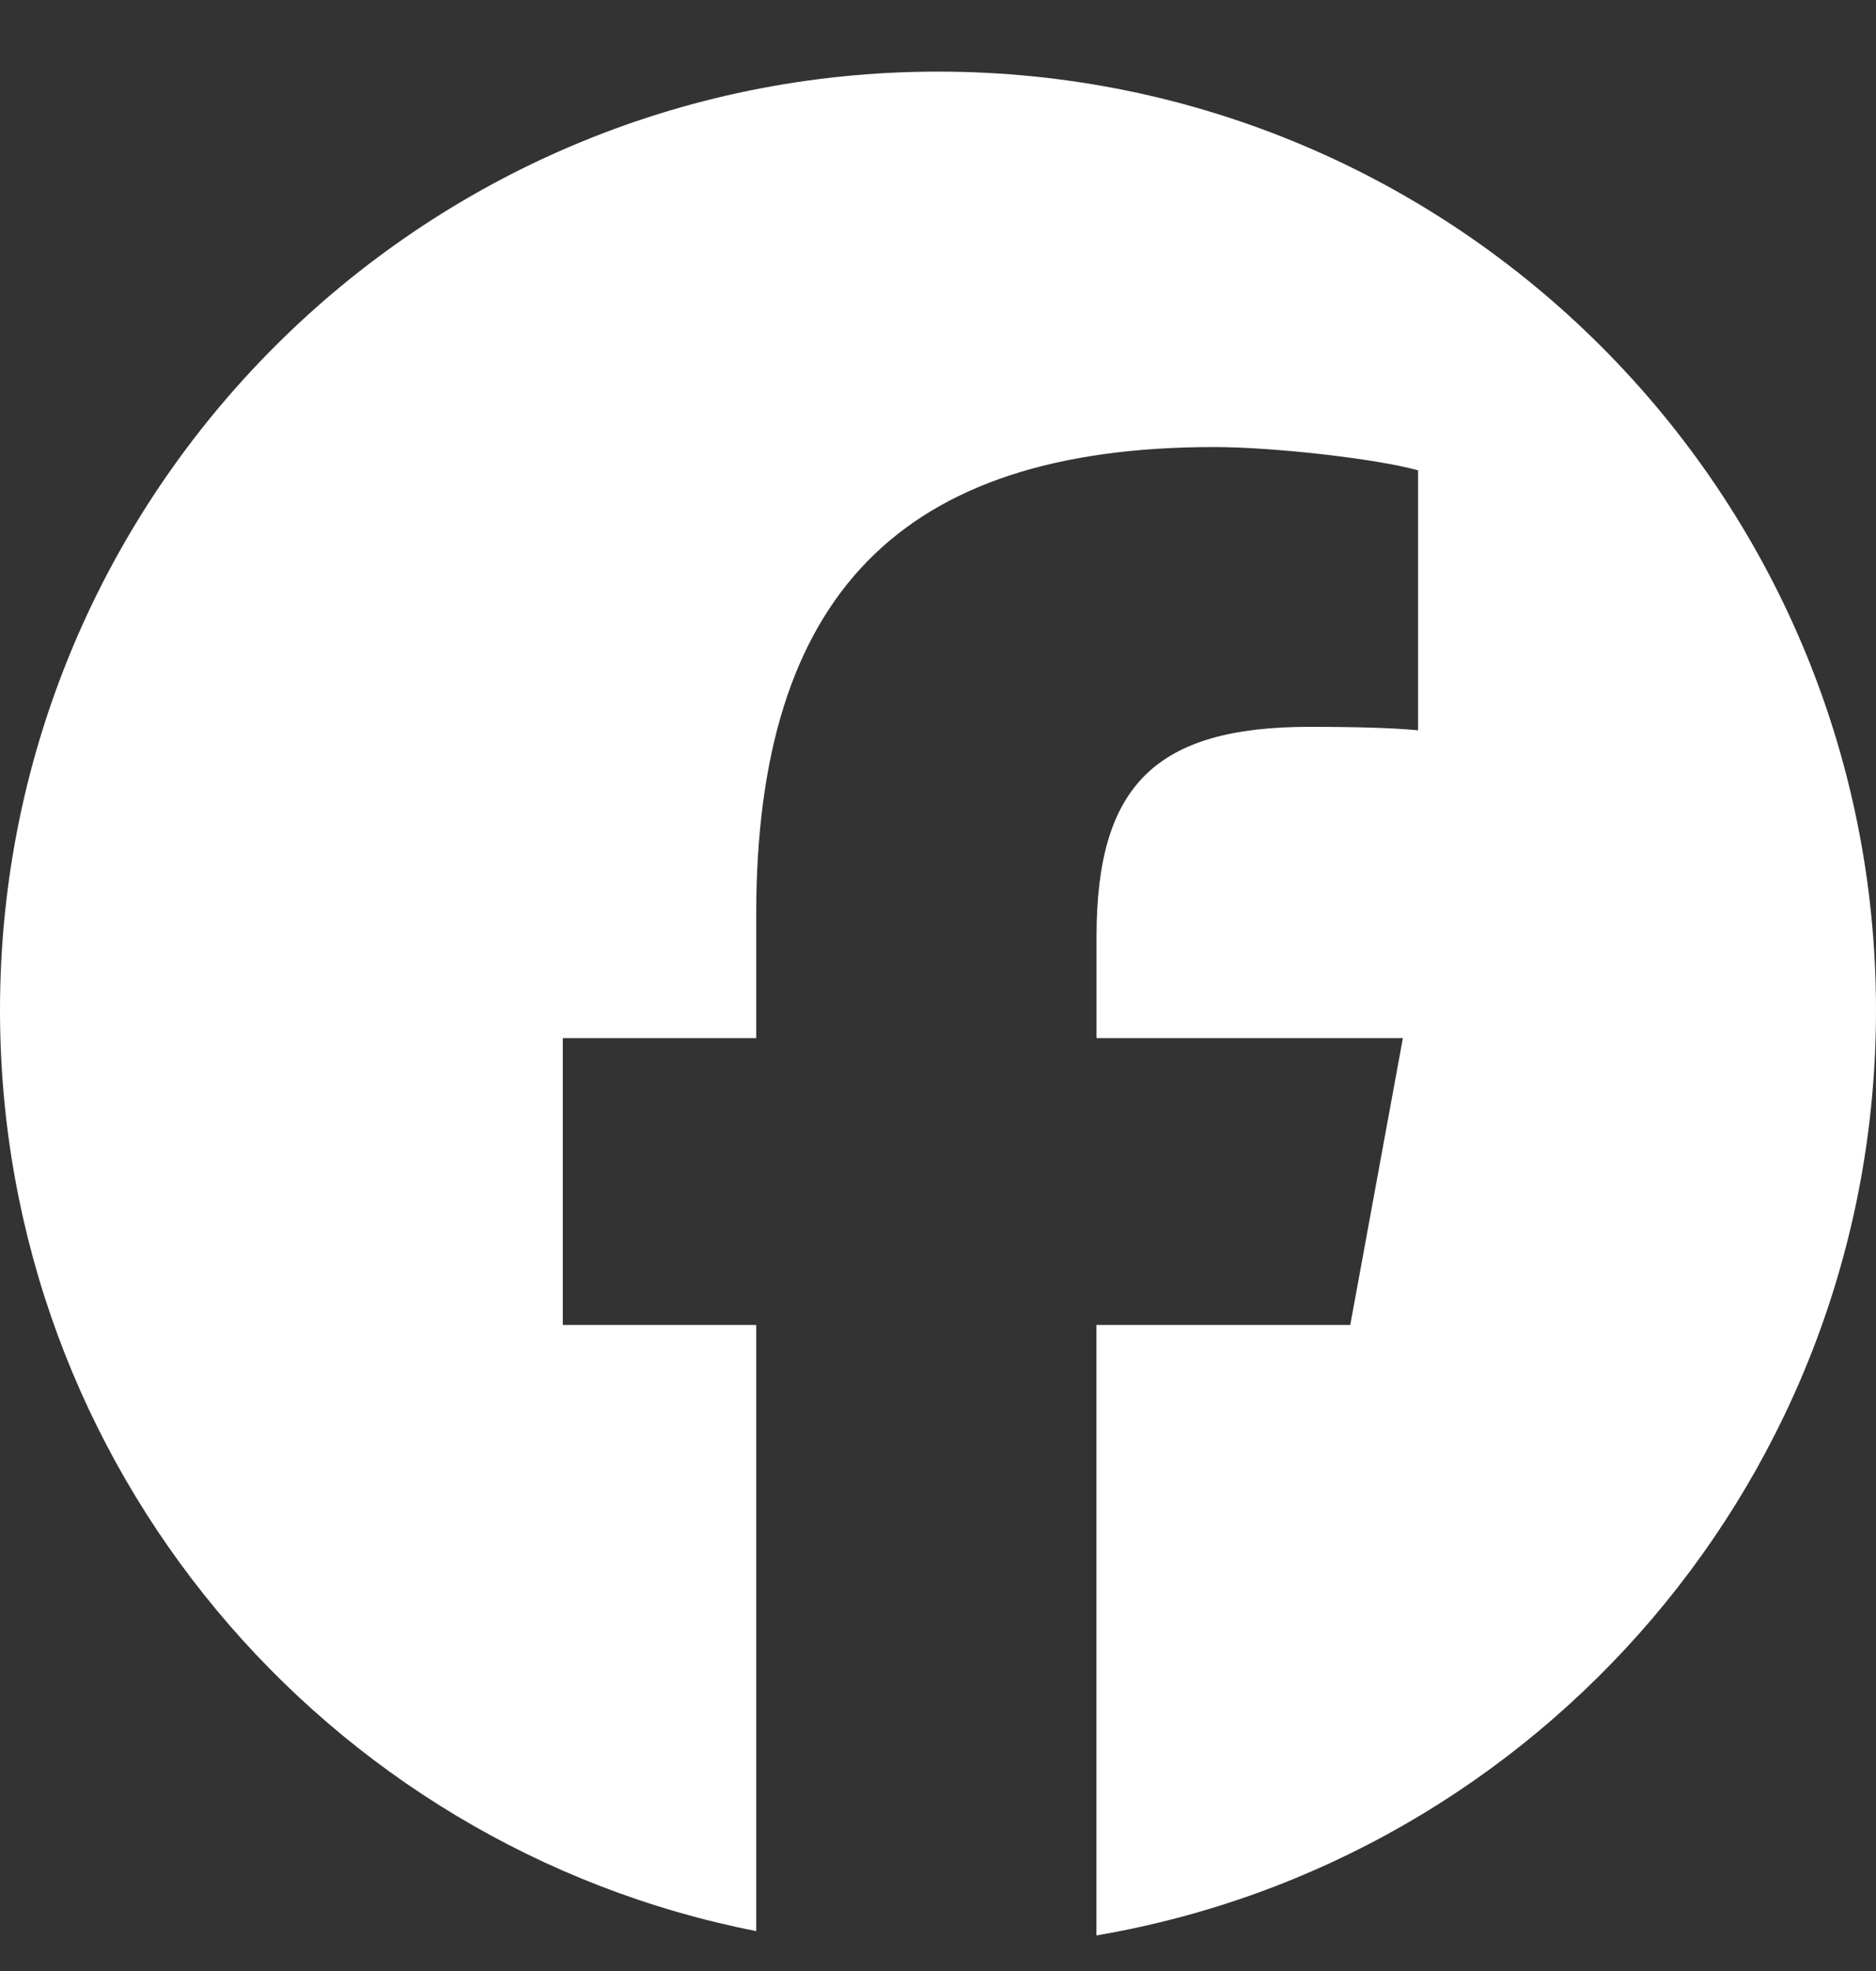
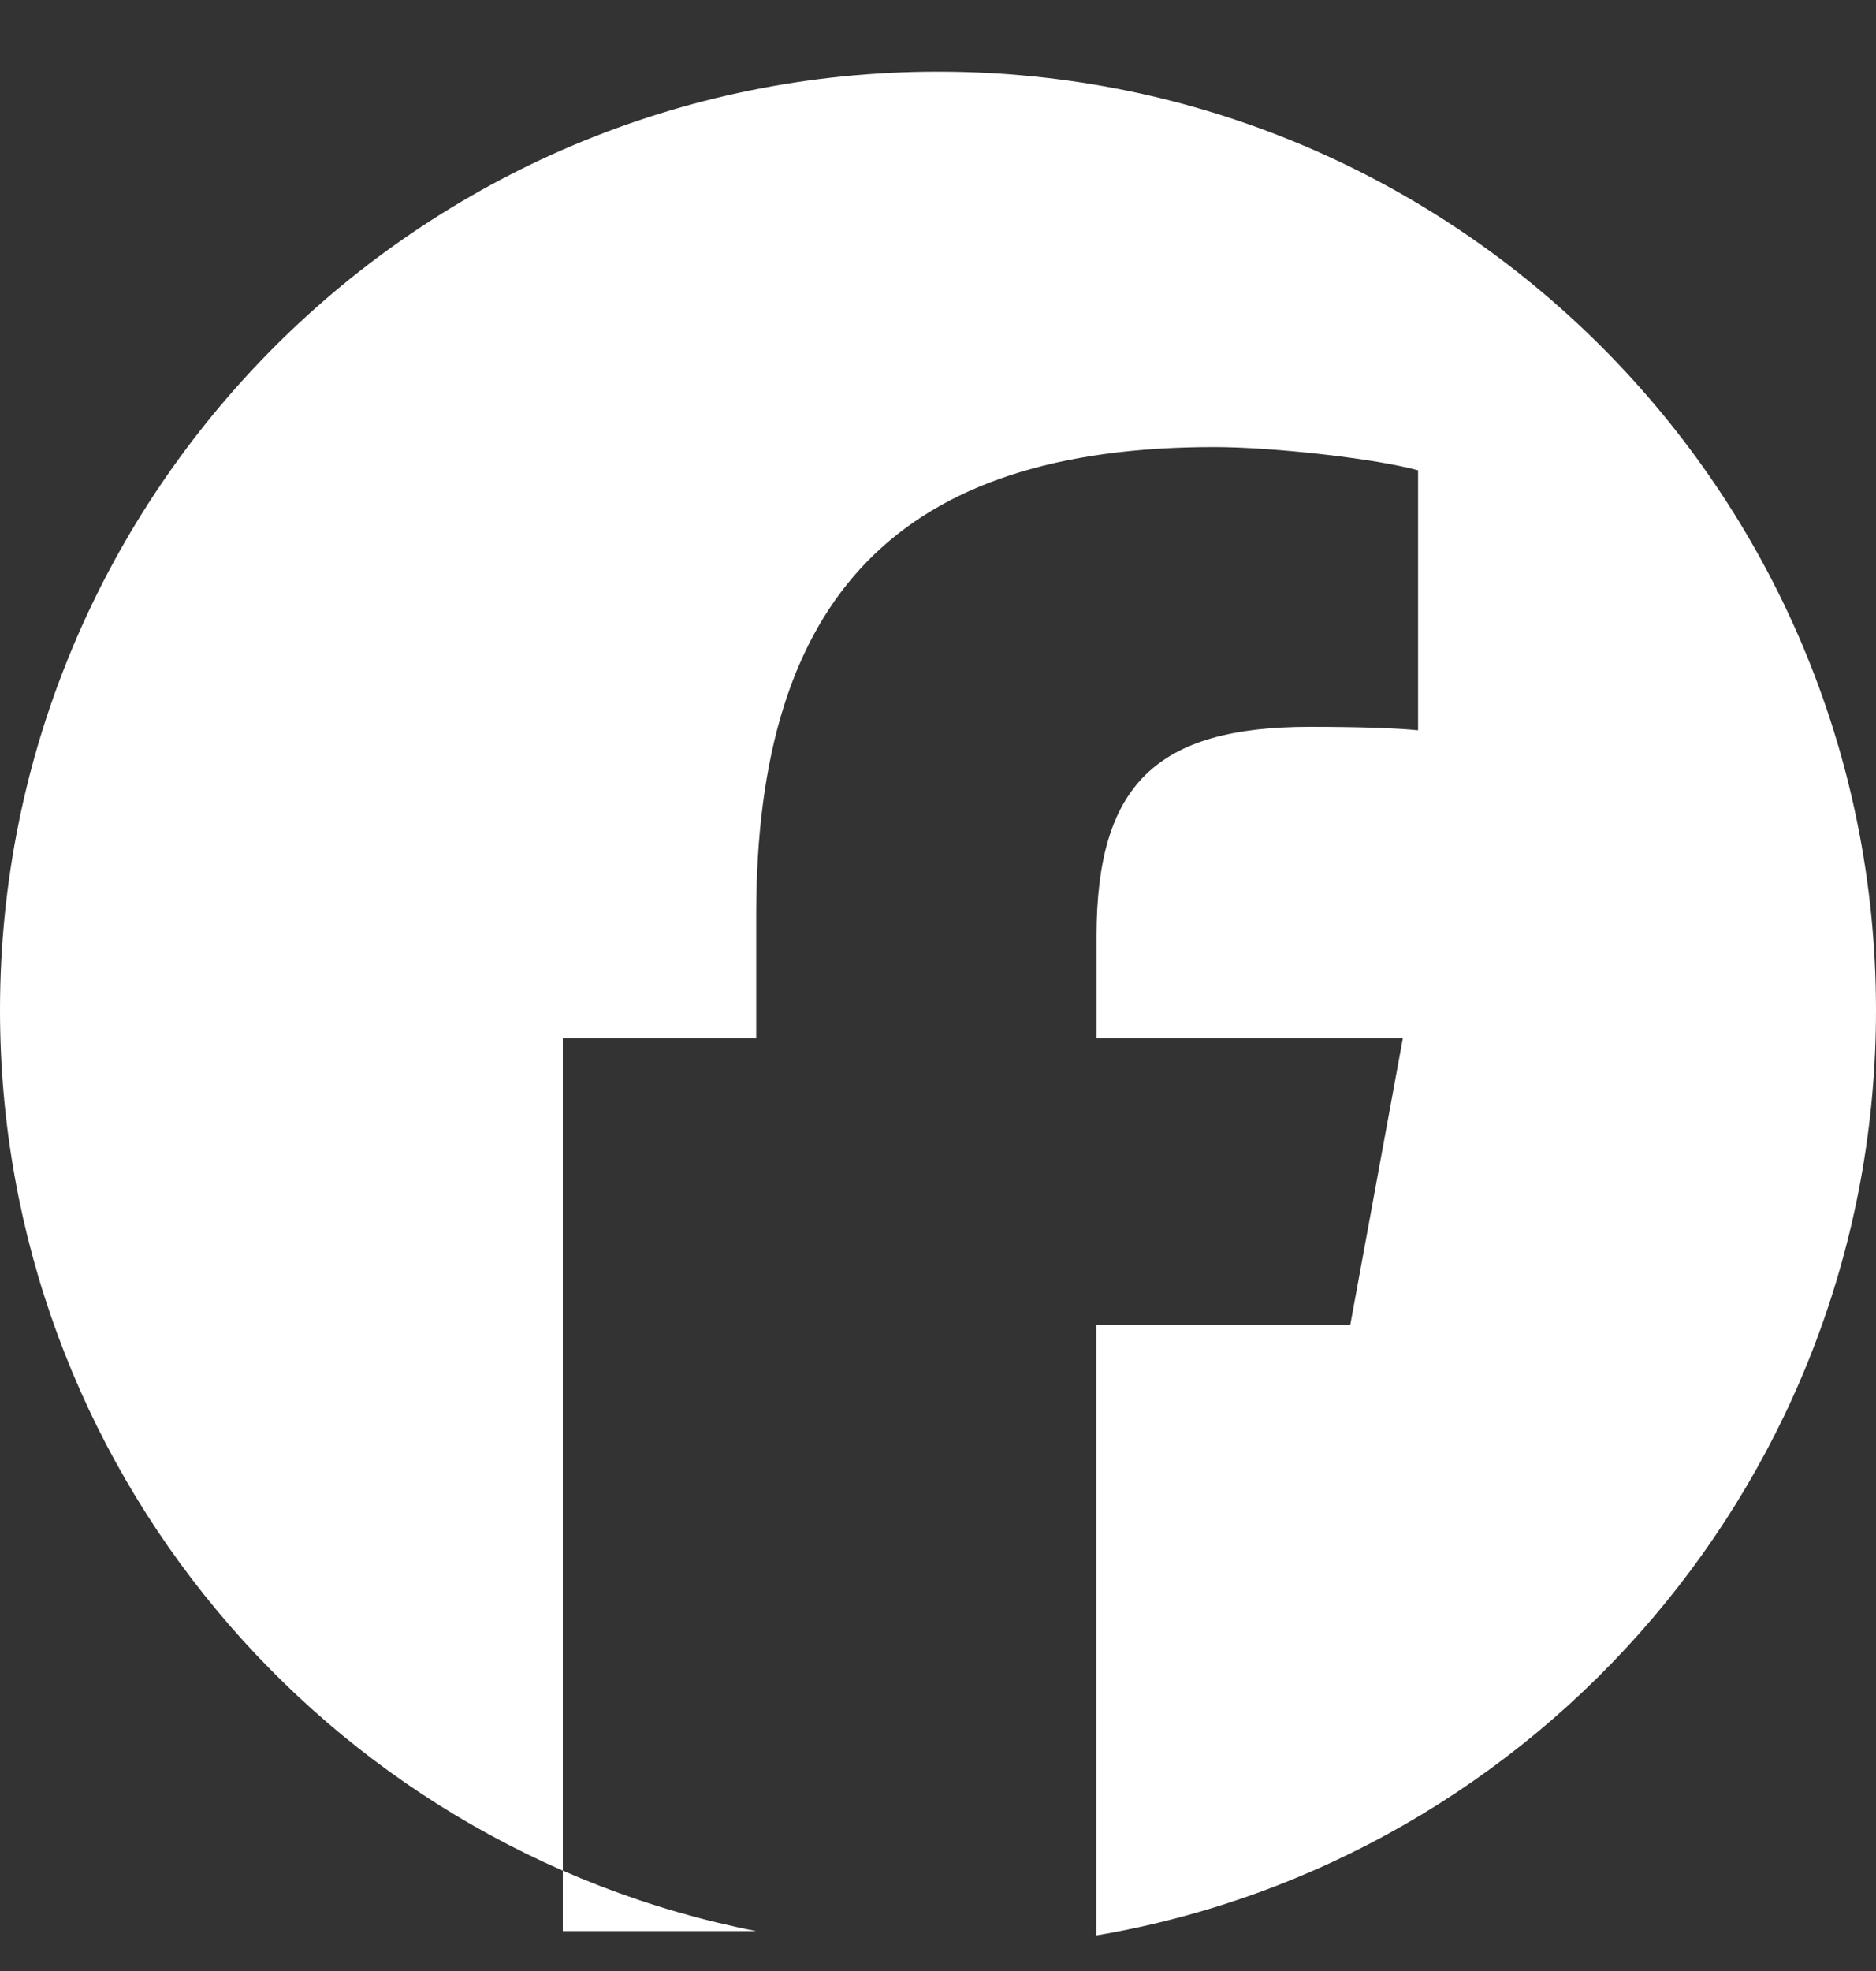
<svg xmlns="http://www.w3.org/2000/svg" width="20" height="21" viewBox="0 0 20 21" fill="none">
  <rect x="0" y="0" width="20" height="21" fill="#333333" stroke="none" />
-   <path fill-rule="evenodd" clip-rule="evenodd" d="M11.689 20.621C16.408 19.818 20 15.71 20 10.763C20 5.24 15.523 0.763 10 0.763C4.477 0.763 0 5.24 0 10.763C0 15.623 3.467 19.673 8.062 20.575V14.117H6V11.061H8.062V9.744C8.062 6.341 9.602 4.763 12.944 4.763C13.578 4.763 14.671 4.887 15.118 5.011V7.781C14.882 7.757 14.472 7.744 13.963 7.744C12.323 7.744 11.69 8.365 11.69 9.98V11.061H14.956L14.395 14.117H11.689V20.621Z" fill="white" />
+   <path fill-rule="evenodd" clip-rule="evenodd" d="M11.689 20.621C16.408 19.818 20 15.71 20 10.763C20 5.24 15.523 0.763 10 0.763C4.477 0.763 0 5.24 0 10.763C0 15.623 3.467 19.673 8.062 20.575H6V11.061H8.062V9.744C8.062 6.341 9.602 4.763 12.944 4.763C13.578 4.763 14.671 4.887 15.118 5.011V7.781C14.882 7.757 14.472 7.744 13.963 7.744C12.323 7.744 11.69 8.365 11.69 9.98V11.061H14.956L14.395 14.117H11.689V20.621Z" fill="white" />
</svg>